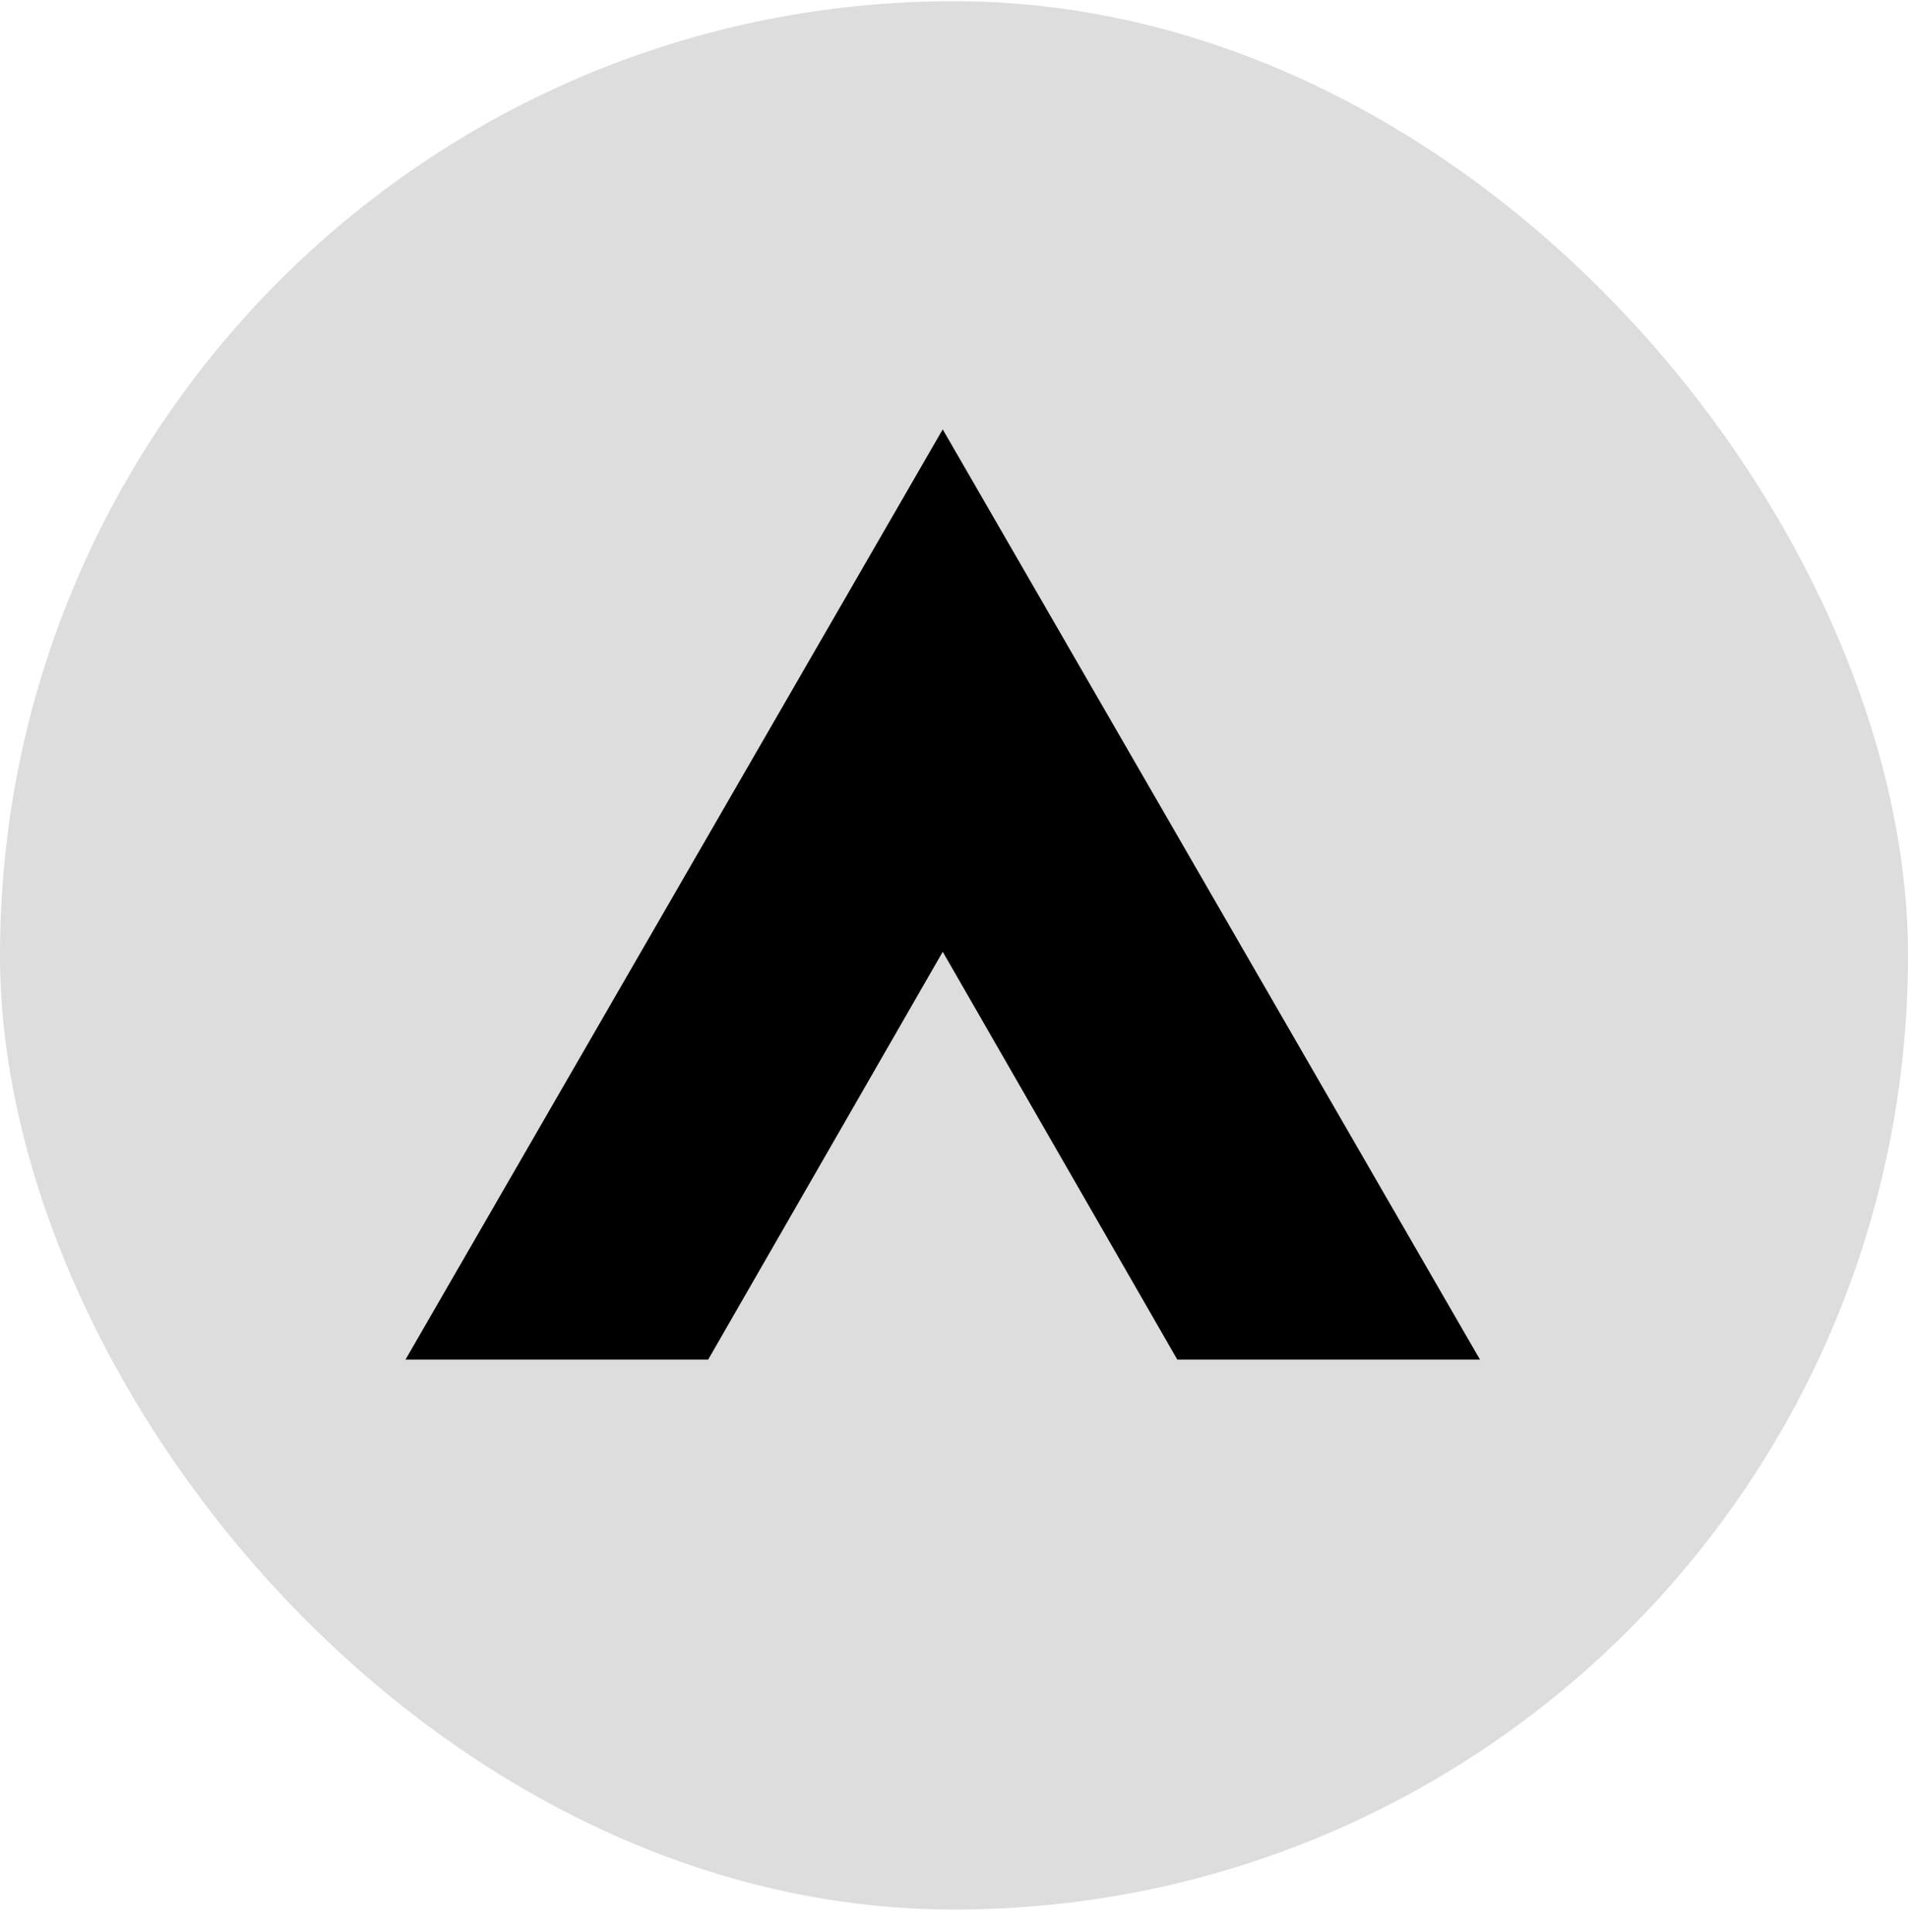
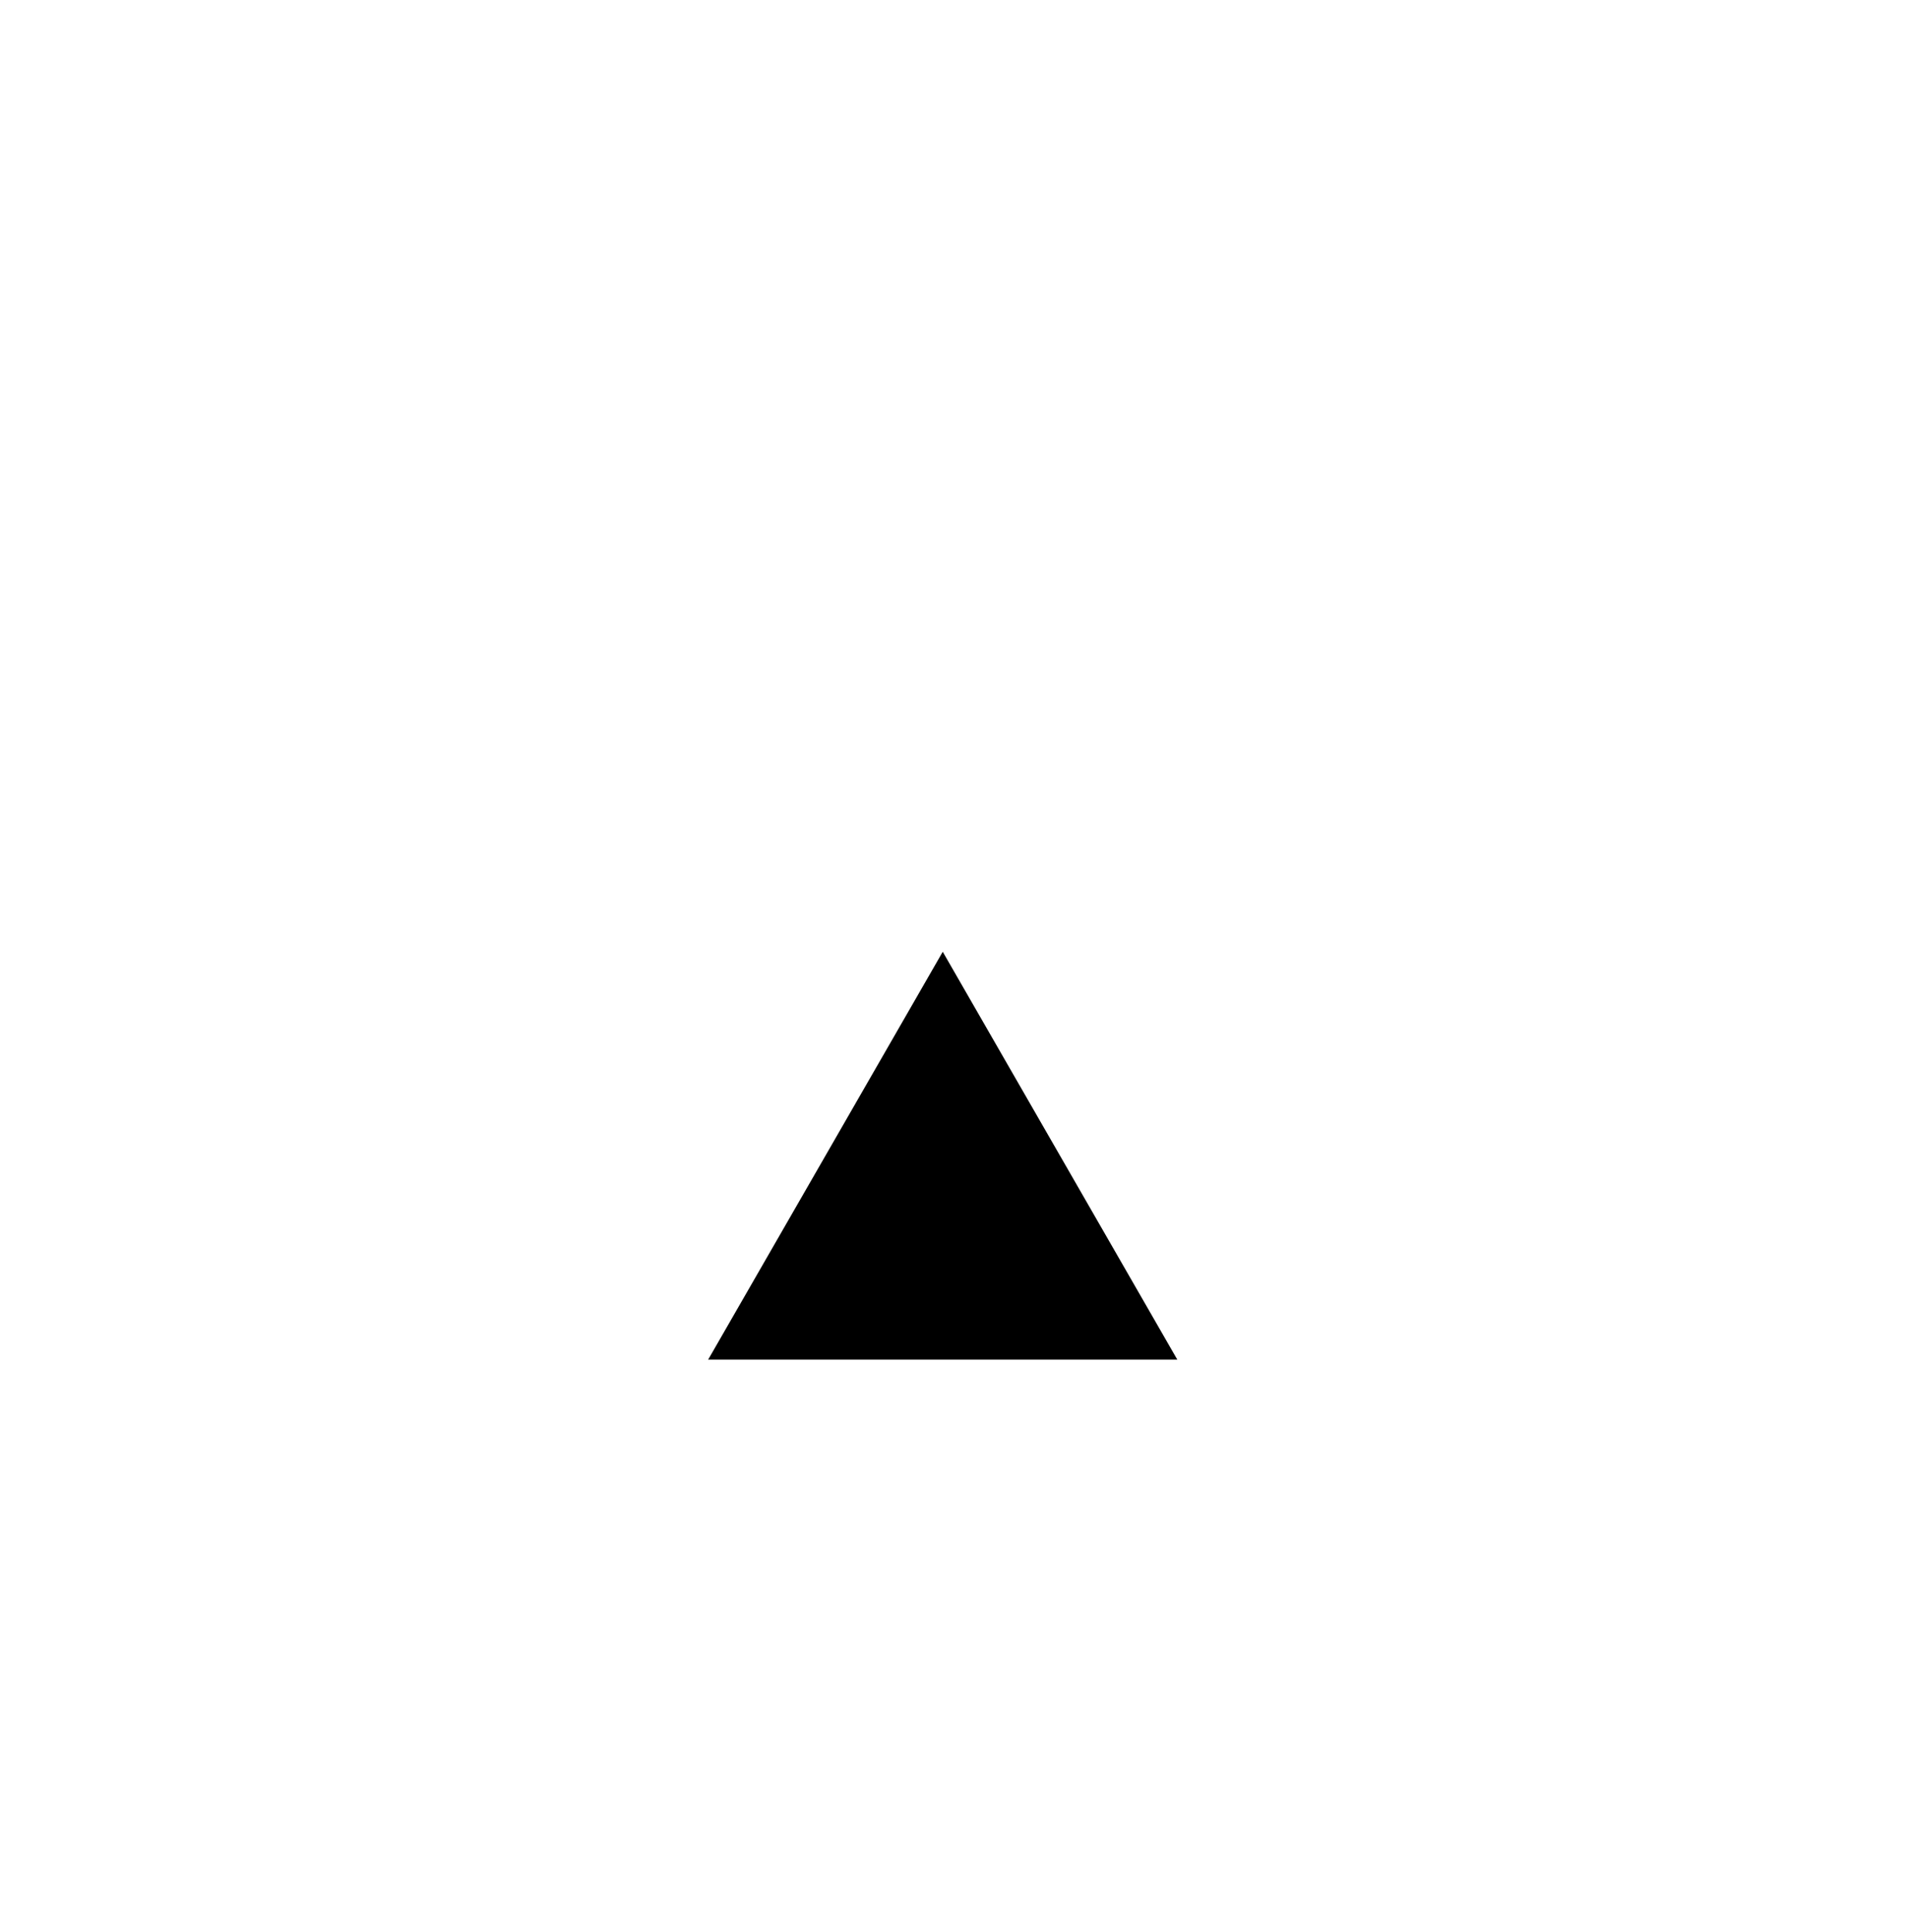
<svg xmlns="http://www.w3.org/2000/svg" width="80" height="81" viewBox="0 0 80 81" fill="none">
  <g clip-path="url(#clip0_4175_4287)">
-     <rect opacity="0.5" x="-9" y="-12" width="121" height="99" fill="#BDBDBD" />
-     <path fill-rule="evenodd" clip-rule="evenodd" d="M62.055 56.999L39.527 18L17 56.999H29.691L39.528 39.9L49.364 56.999H62.055Z" fill="black" />
+     <path fill-rule="evenodd" clip-rule="evenodd" d="M62.055 56.999L17 56.999H29.691L39.528 39.9L49.364 56.999H62.055Z" fill="black" />
  </g>
  <defs>
    <clipPath id="clip0_4175_4287">
      <rect y="0.051" width="80" height="80" rx="40" fill="white" />
    </clipPath>
  </defs>
</svg>